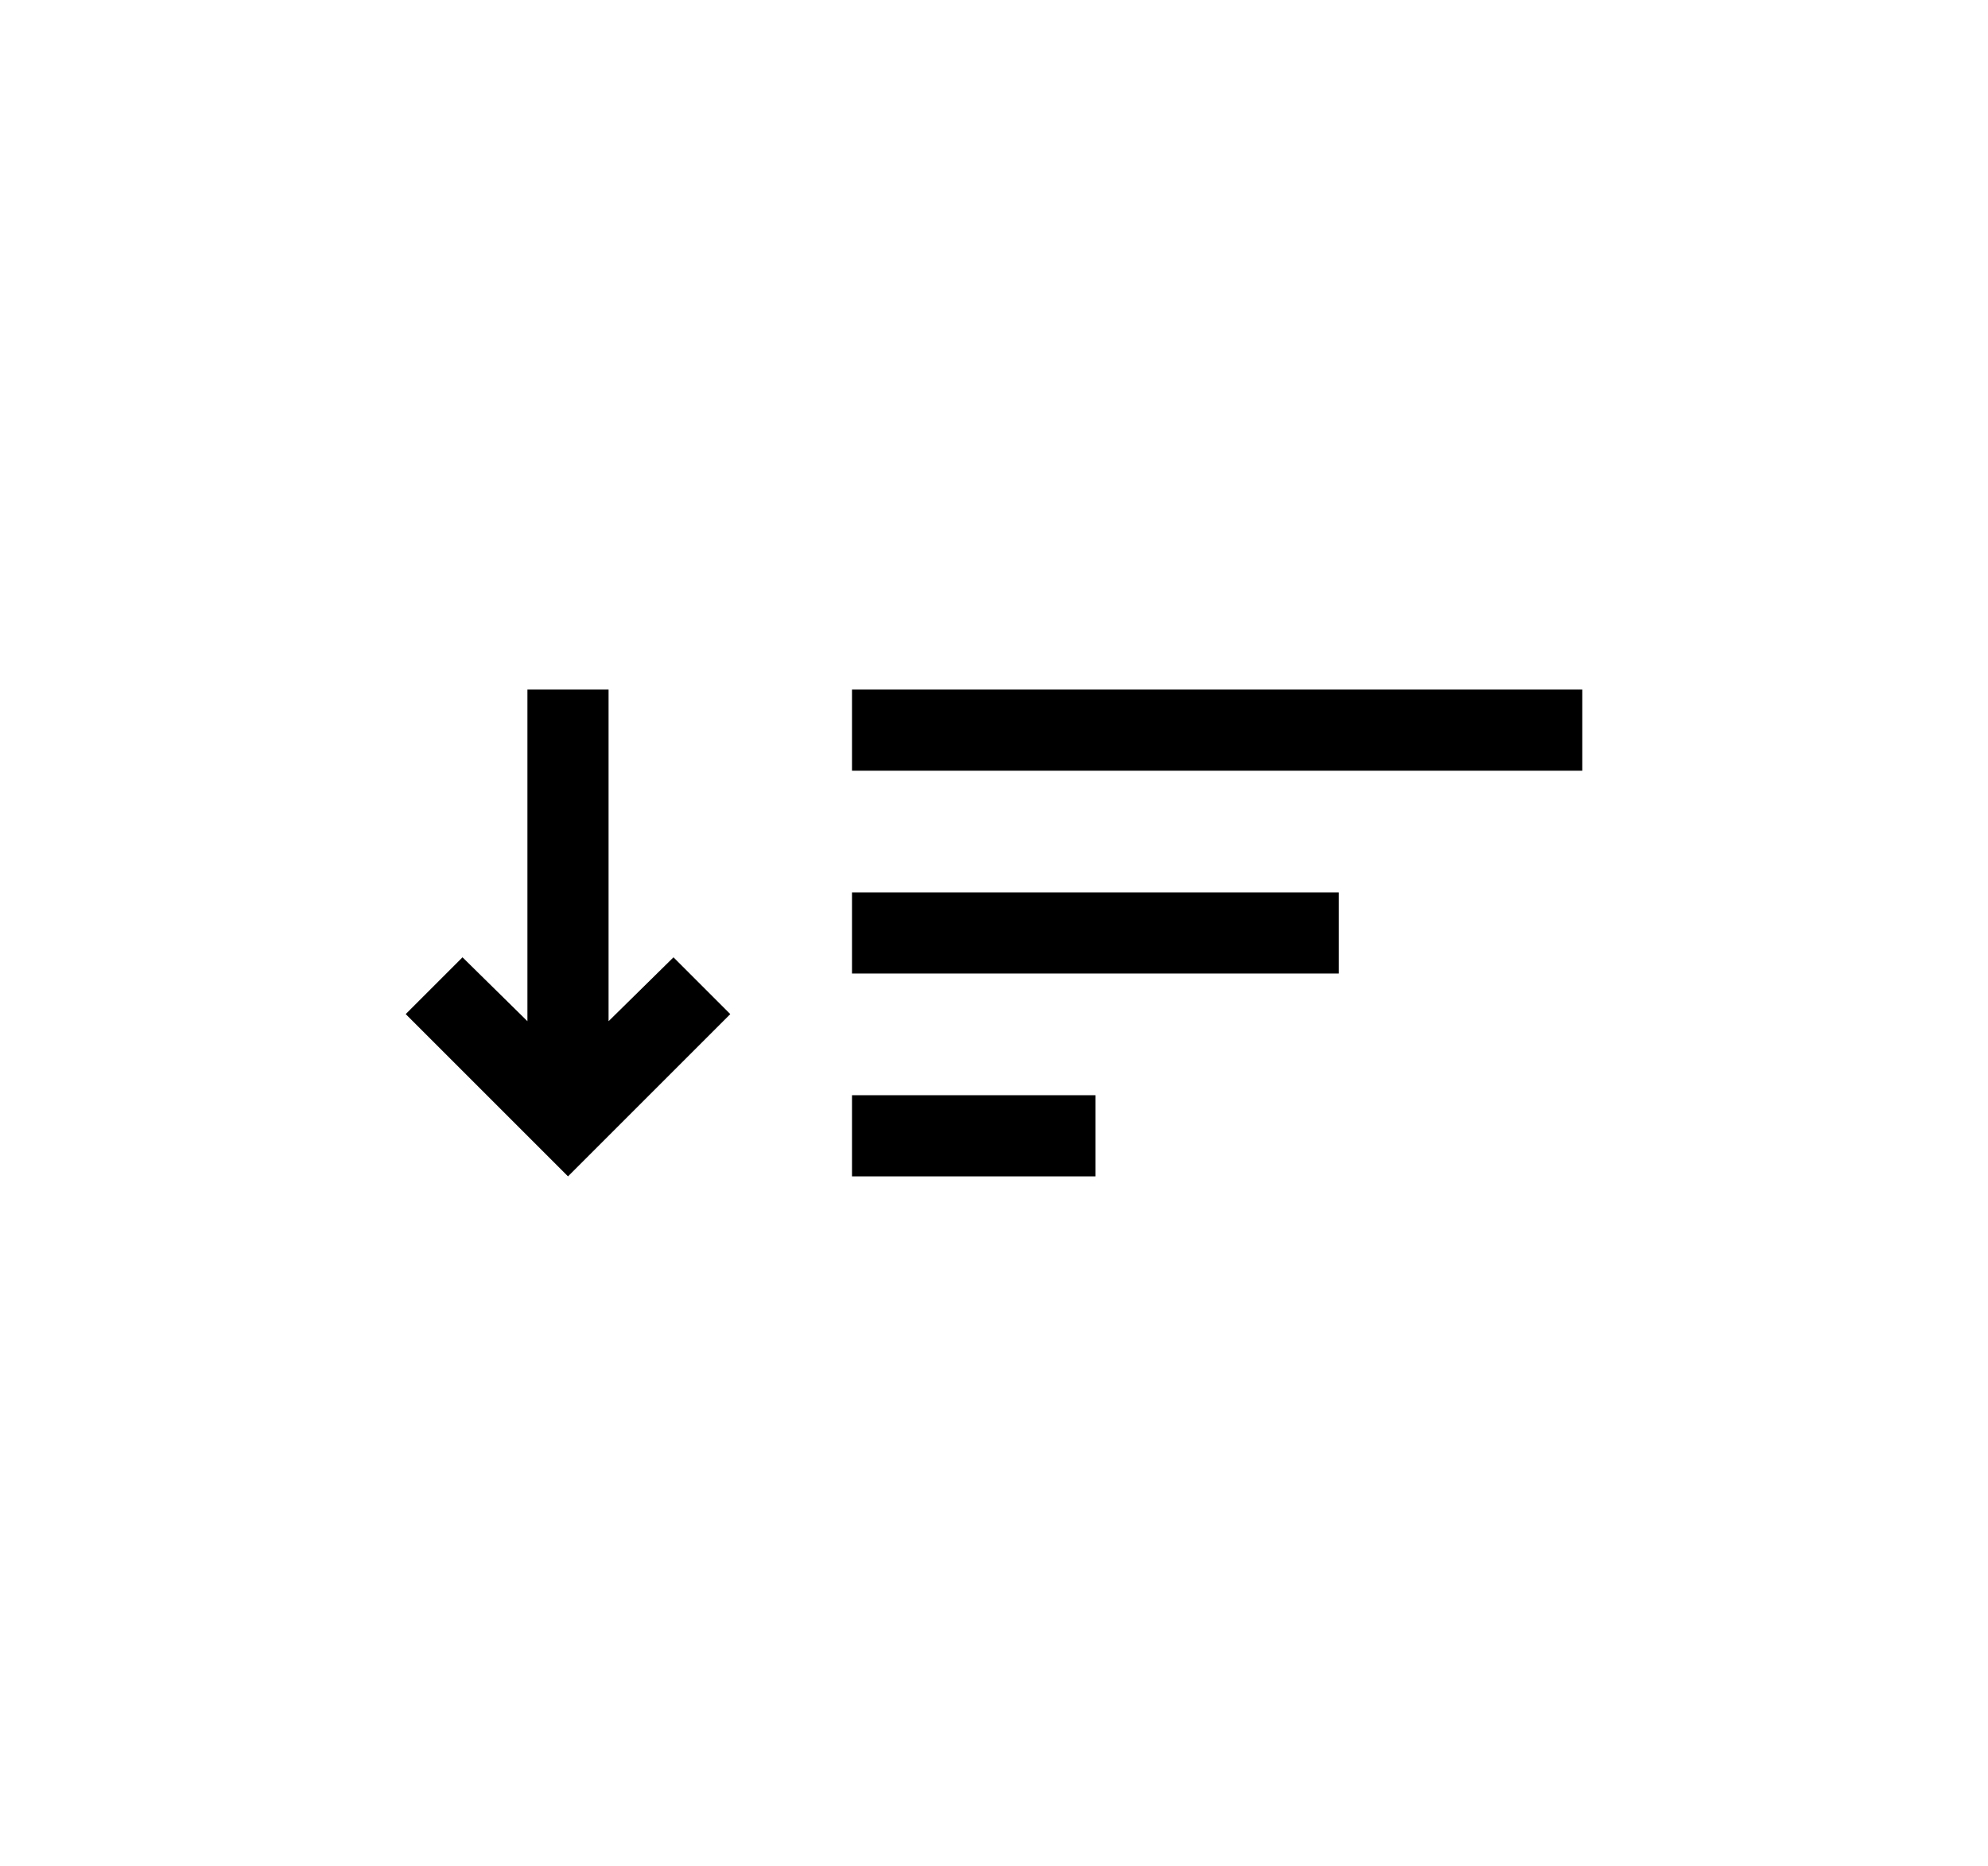
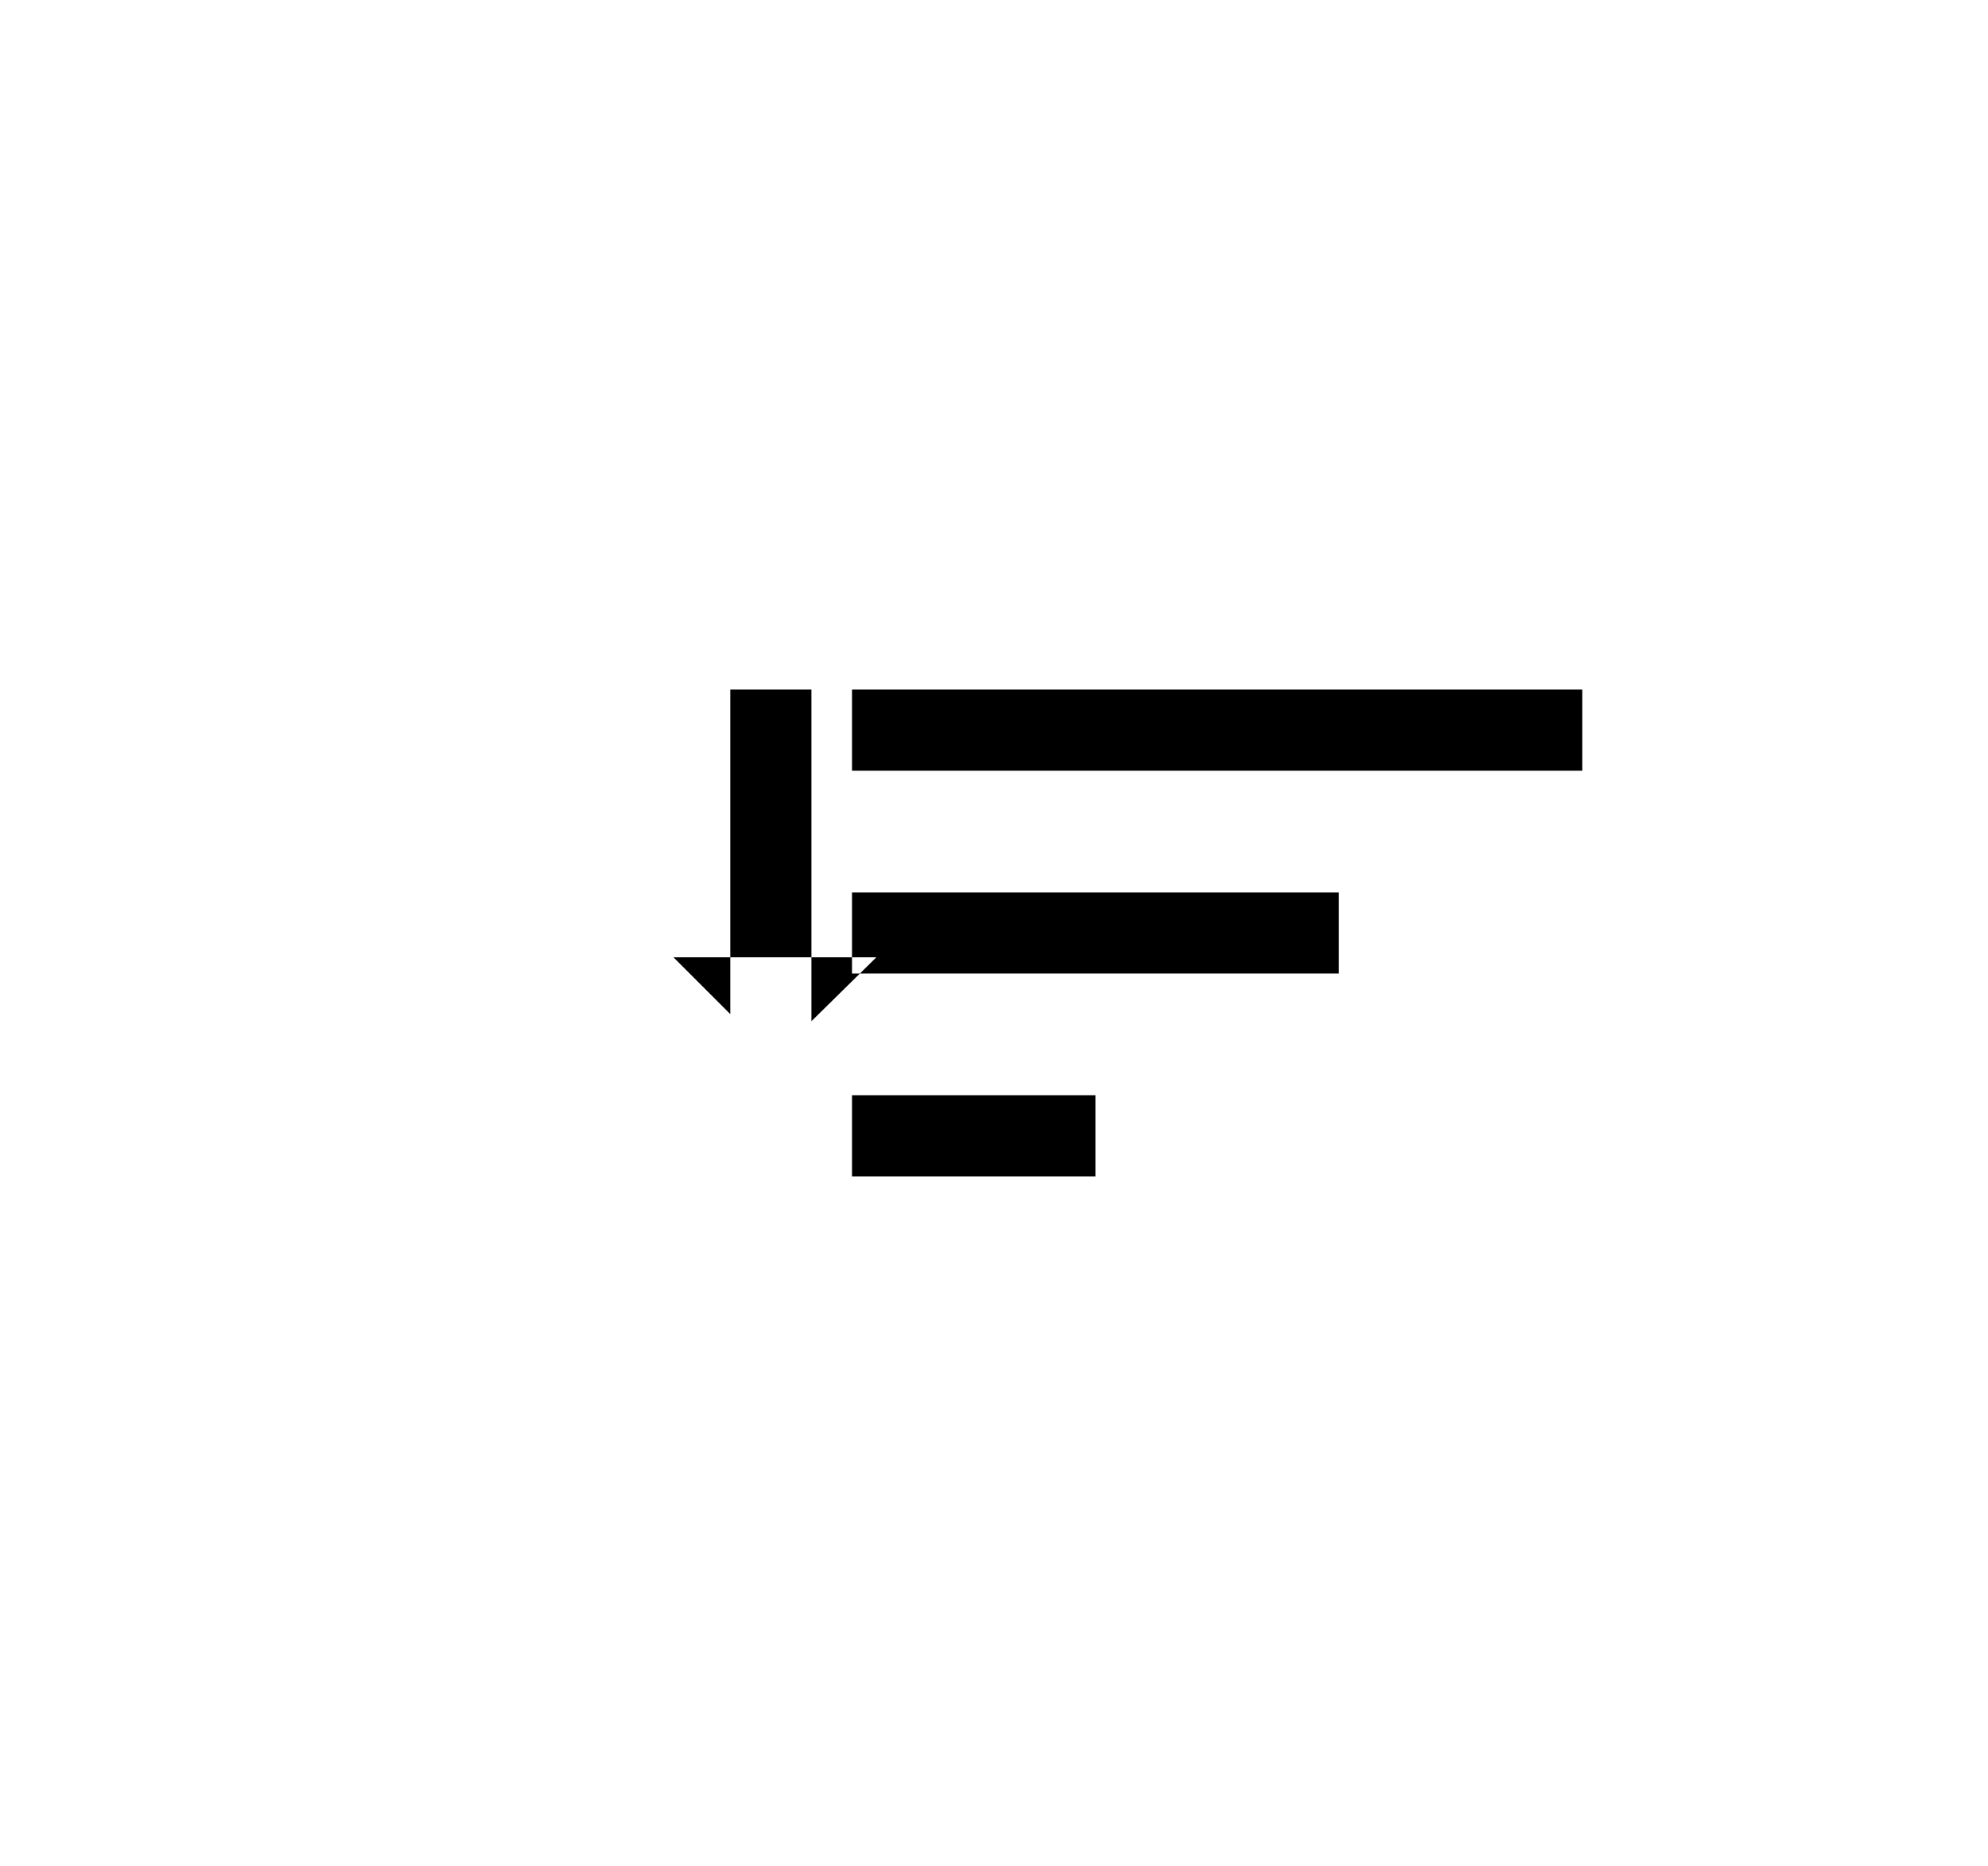
<svg xmlns="http://www.w3.org/2000/svg" width="49" height="46">
-   <path fill-rule="evenodd" d="M16.6 23.6L18 25l-4 4-4-4 1.4-1.4 1.6 1.575V17h2v8.175l1.6-1.575zM21 27v2h6v-2h-6zm0-5v2h12v-2H21zm0-5v2h18v-2H21z" clip-rule="evenodd" />
+   <path fill-rule="evenodd" d="M16.6 23.6L18 25V17h2v8.175l1.6-1.575zM21 27v2h6v-2h-6zm0-5v2h12v-2H21zm0-5v2h18v-2H21z" clip-rule="evenodd" />
</svg>